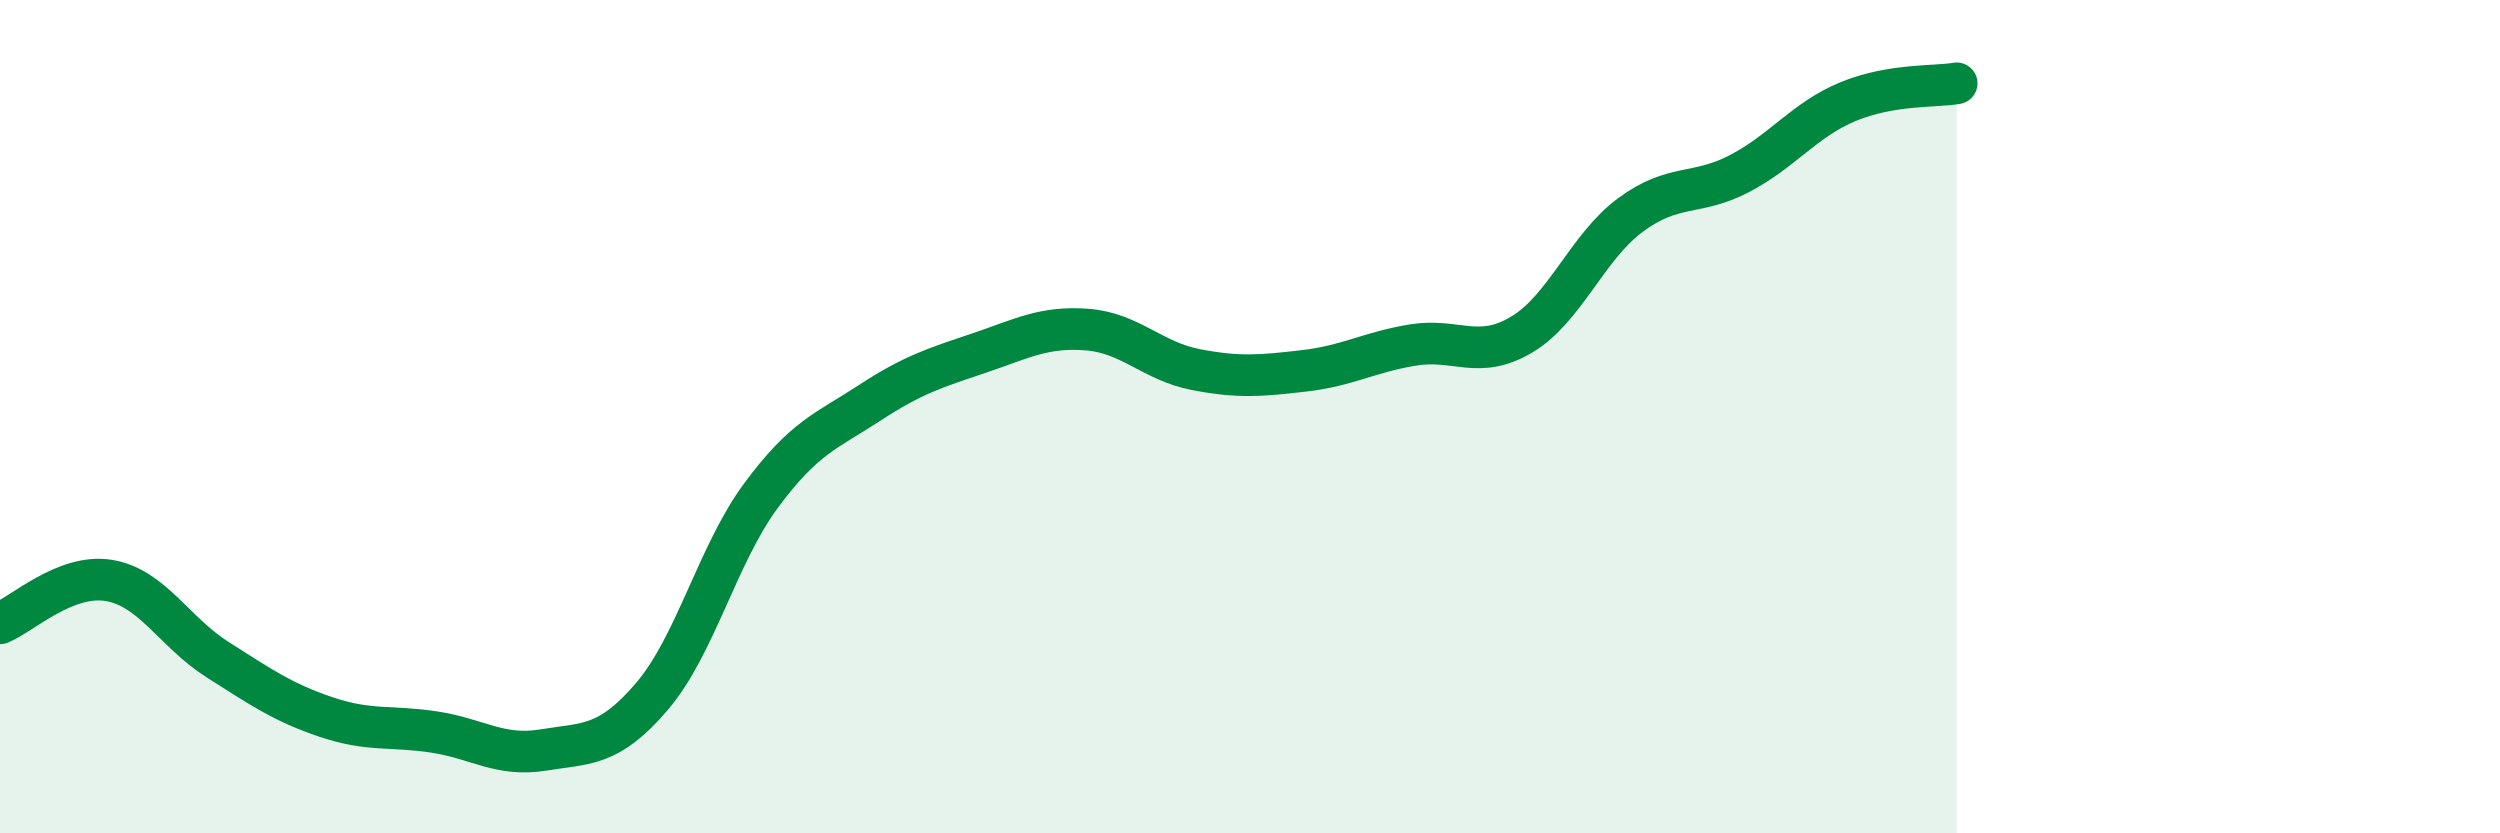
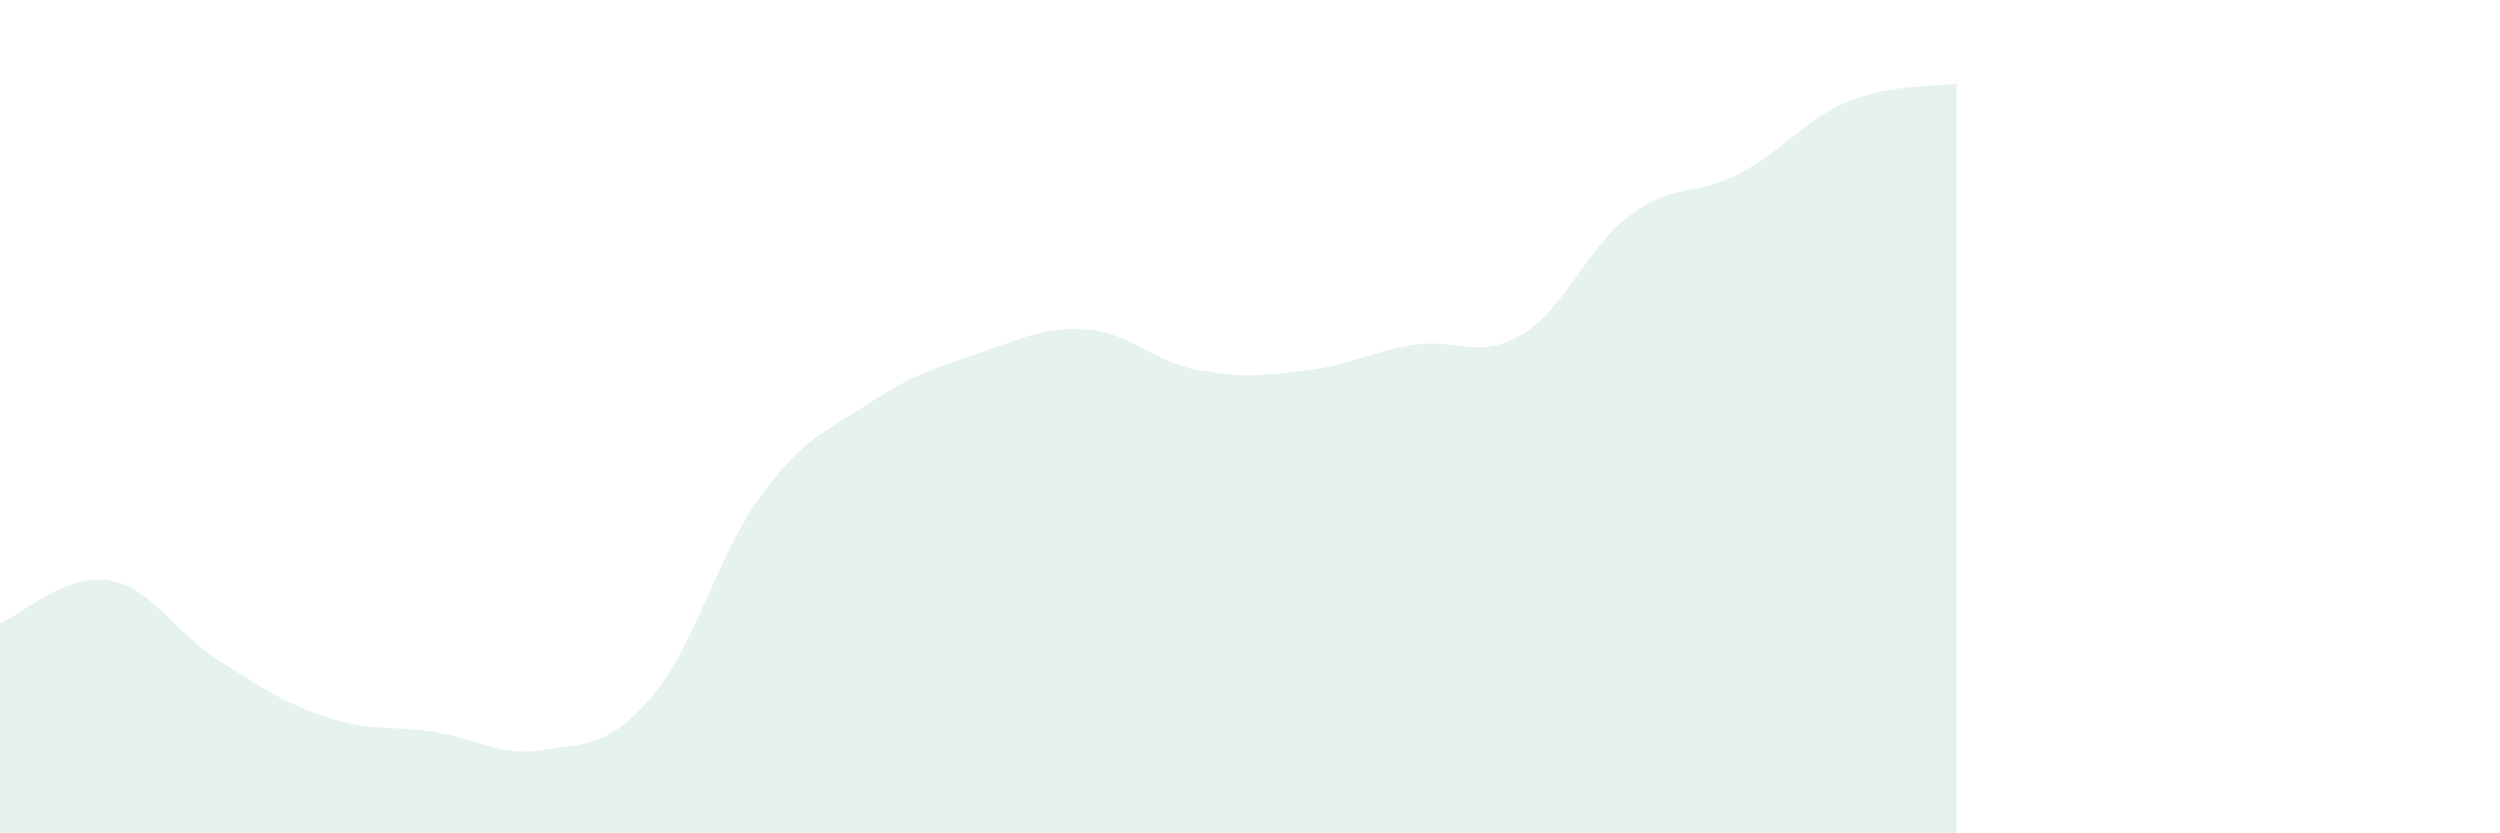
<svg xmlns="http://www.w3.org/2000/svg" width="60" height="20" viewBox="0 0 60 20">
  <path d="M 0,14.96 C 0.52,14.75 1.57,13.76 2.61,13.93 C 3.65,14.1 4.18,15.17 5.22,15.83 C 6.26,16.49 6.79,16.86 7.83,17.21 C 8.87,17.56 9.39,17.41 10.43,17.57 C 11.47,17.73 12,18.17 13.04,18 C 14.08,17.83 14.61,17.93 15.65,16.71 C 16.69,15.49 17.22,13.31 18.26,11.9 C 19.3,10.49 19.83,10.35 20.87,9.67 C 21.91,8.99 22.44,8.83 23.48,8.48 C 24.52,8.13 25.05,7.83 26.09,7.91 C 27.13,7.99 27.66,8.67 28.7,8.87 C 29.74,9.07 30.26,9.02 31.3,8.9 C 32.34,8.78 32.87,8.45 33.91,8.28 C 34.95,8.11 35.48,8.65 36.52,8.03 C 37.56,7.41 38.09,5.93 39.13,5.16 C 40.17,4.39 40.7,4.71 41.74,4.17 C 42.78,3.63 43.31,2.87 44.35,2.44 C 45.39,2.01 46.44,2.09 46.96,2L46.96 20L0 20Z" fill="#008740" opacity="0.1" stroke-linecap="round" stroke-linejoin="round" />
-   <path d="M 0,14.96 C 0.52,14.75 1.57,13.76 2.61,13.93 C 3.65,14.1 4.18,15.17 5.22,15.83 C 6.26,16.49 6.79,16.86 7.83,17.21 C 8.87,17.56 9.39,17.41 10.43,17.57 C 11.47,17.73 12,18.17 13.04,18 C 14.08,17.83 14.61,17.93 15.65,16.71 C 16.69,15.49 17.22,13.31 18.26,11.9 C 19.3,10.49 19.83,10.35 20.87,9.67 C 21.91,8.99 22.44,8.83 23.48,8.48 C 24.52,8.13 25.05,7.83 26.09,7.91 C 27.13,7.99 27.66,8.67 28.7,8.87 C 29.74,9.07 30.26,9.02 31.3,8.9 C 32.34,8.78 32.87,8.45 33.91,8.28 C 34.95,8.11 35.48,8.65 36.52,8.03 C 37.56,7.41 38.09,5.93 39.13,5.16 C 40.17,4.39 40.7,4.71 41.74,4.17 C 42.78,3.63 43.31,2.87 44.35,2.44 C 45.39,2.01 46.44,2.09 46.96,2" stroke="#008740" stroke-width="1" fill="none" stroke-linecap="round" stroke-linejoin="round" />
</svg>